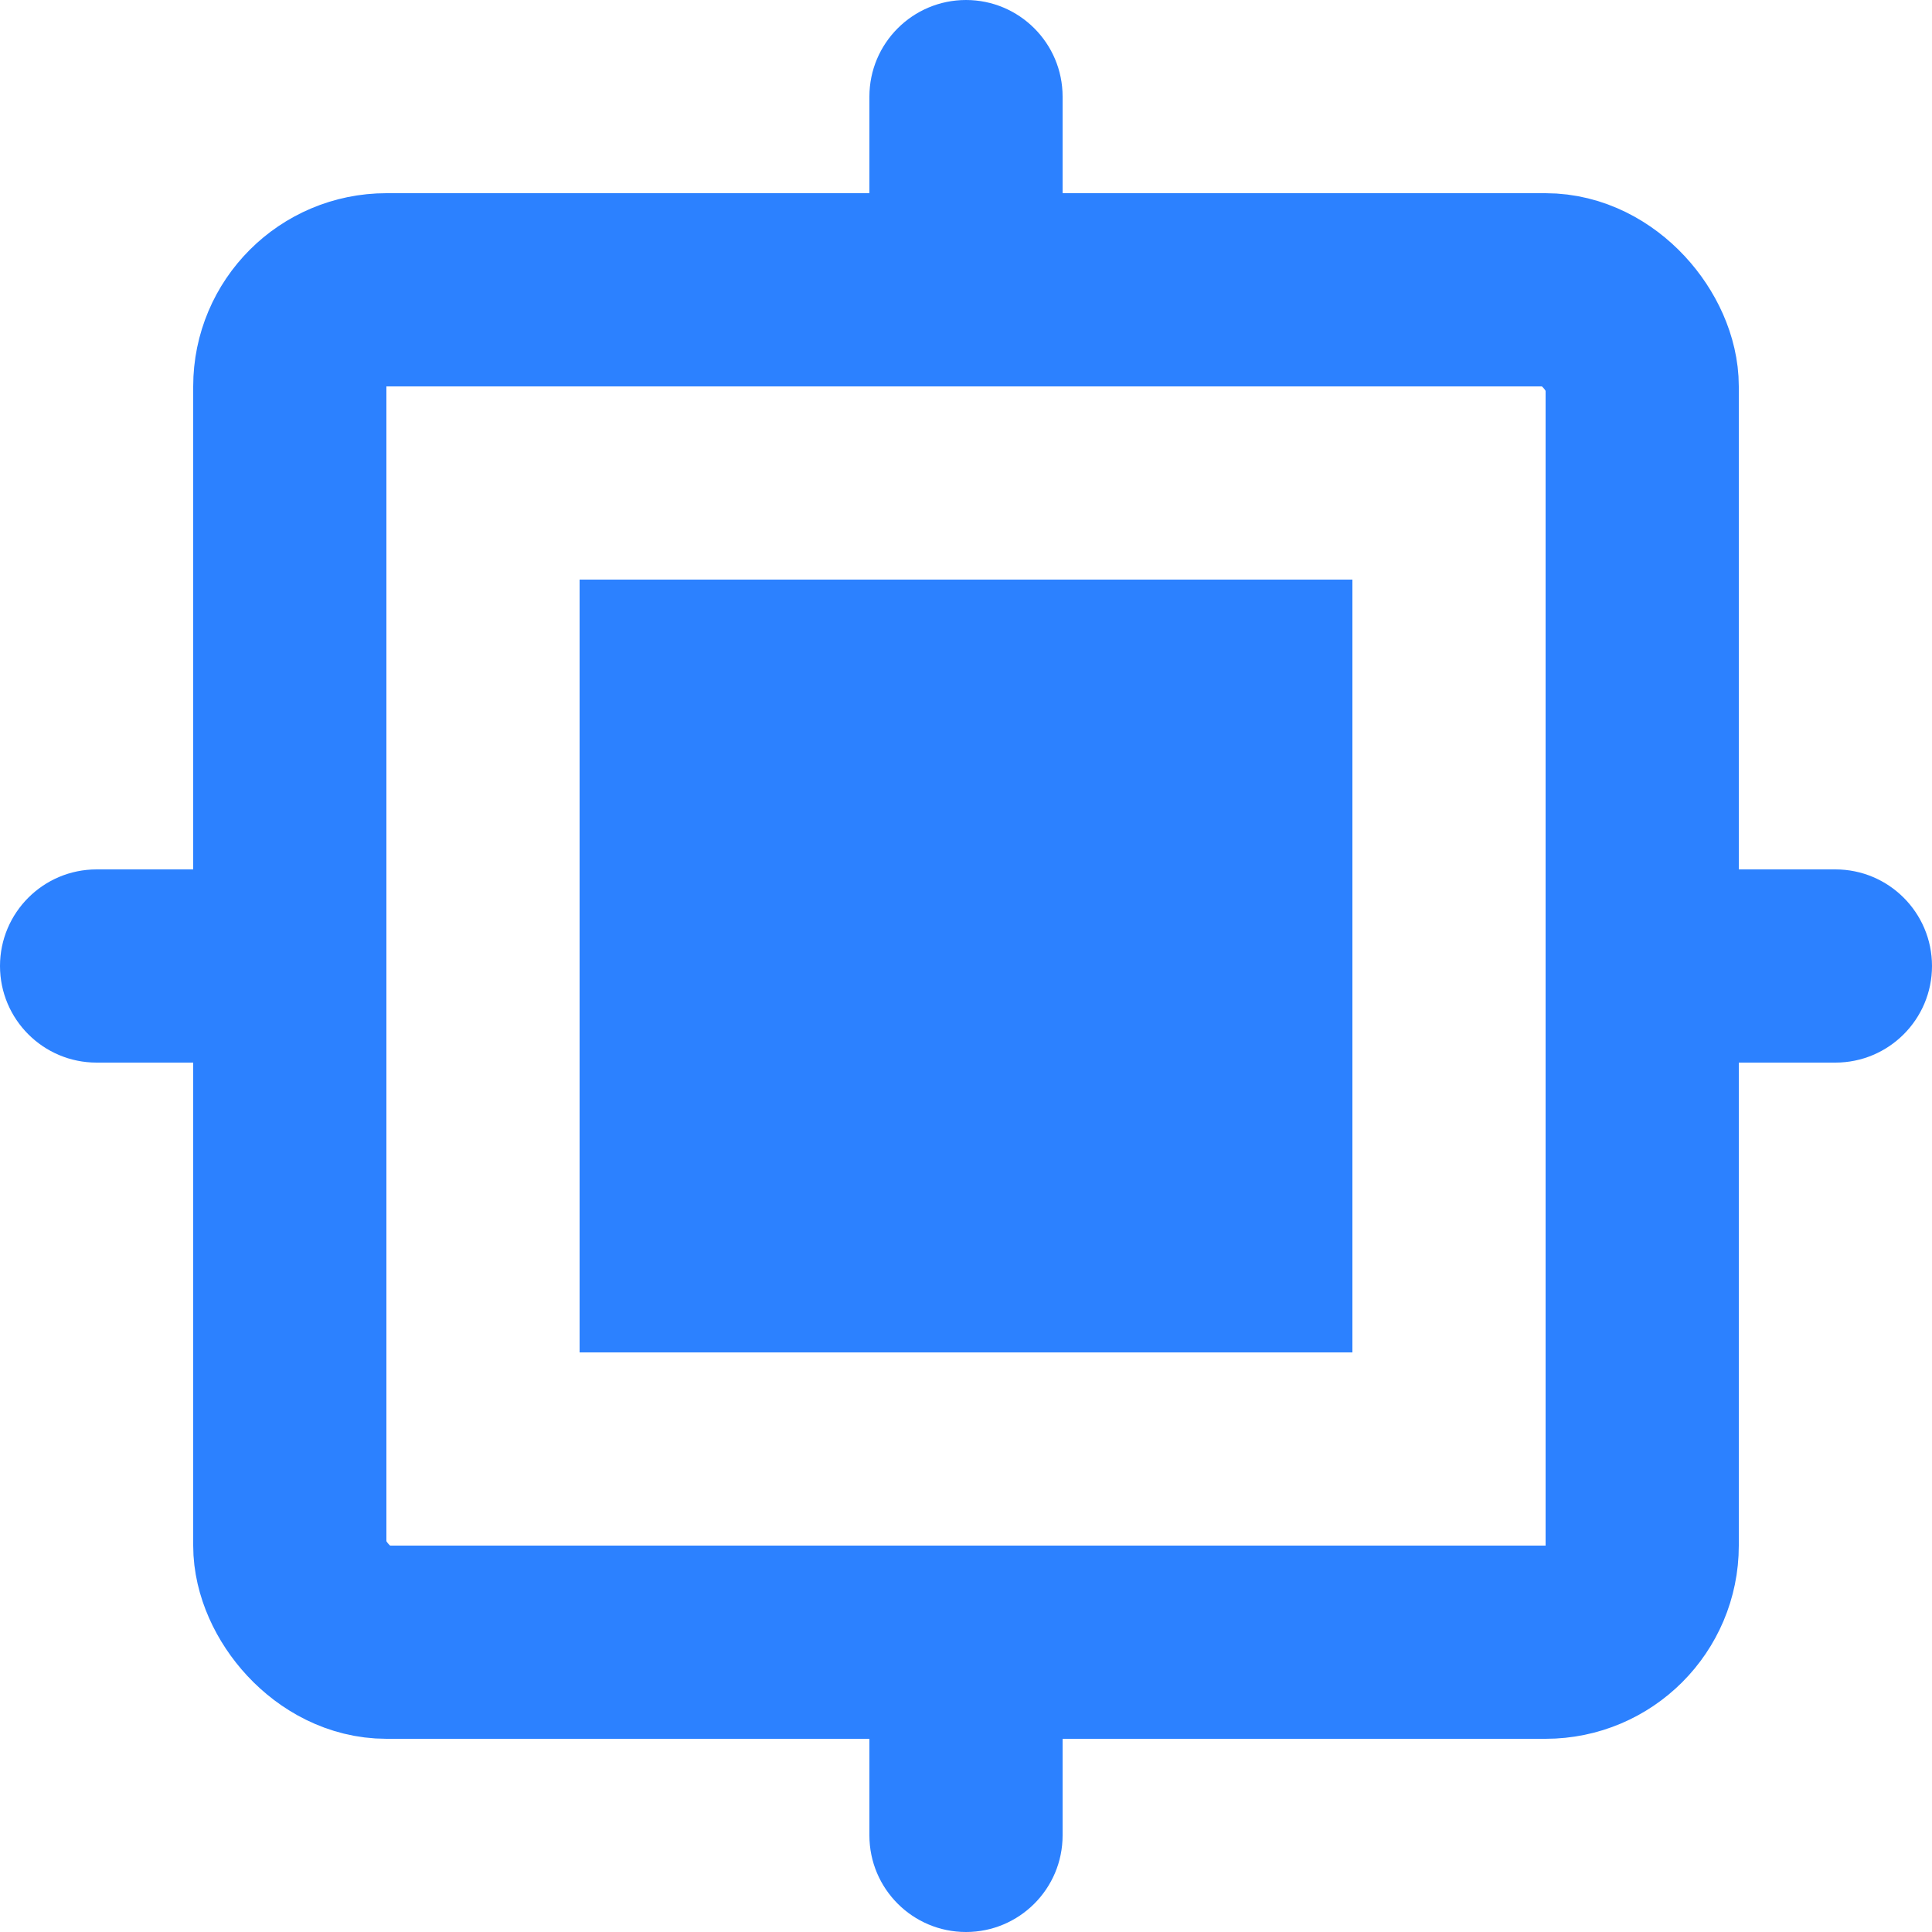
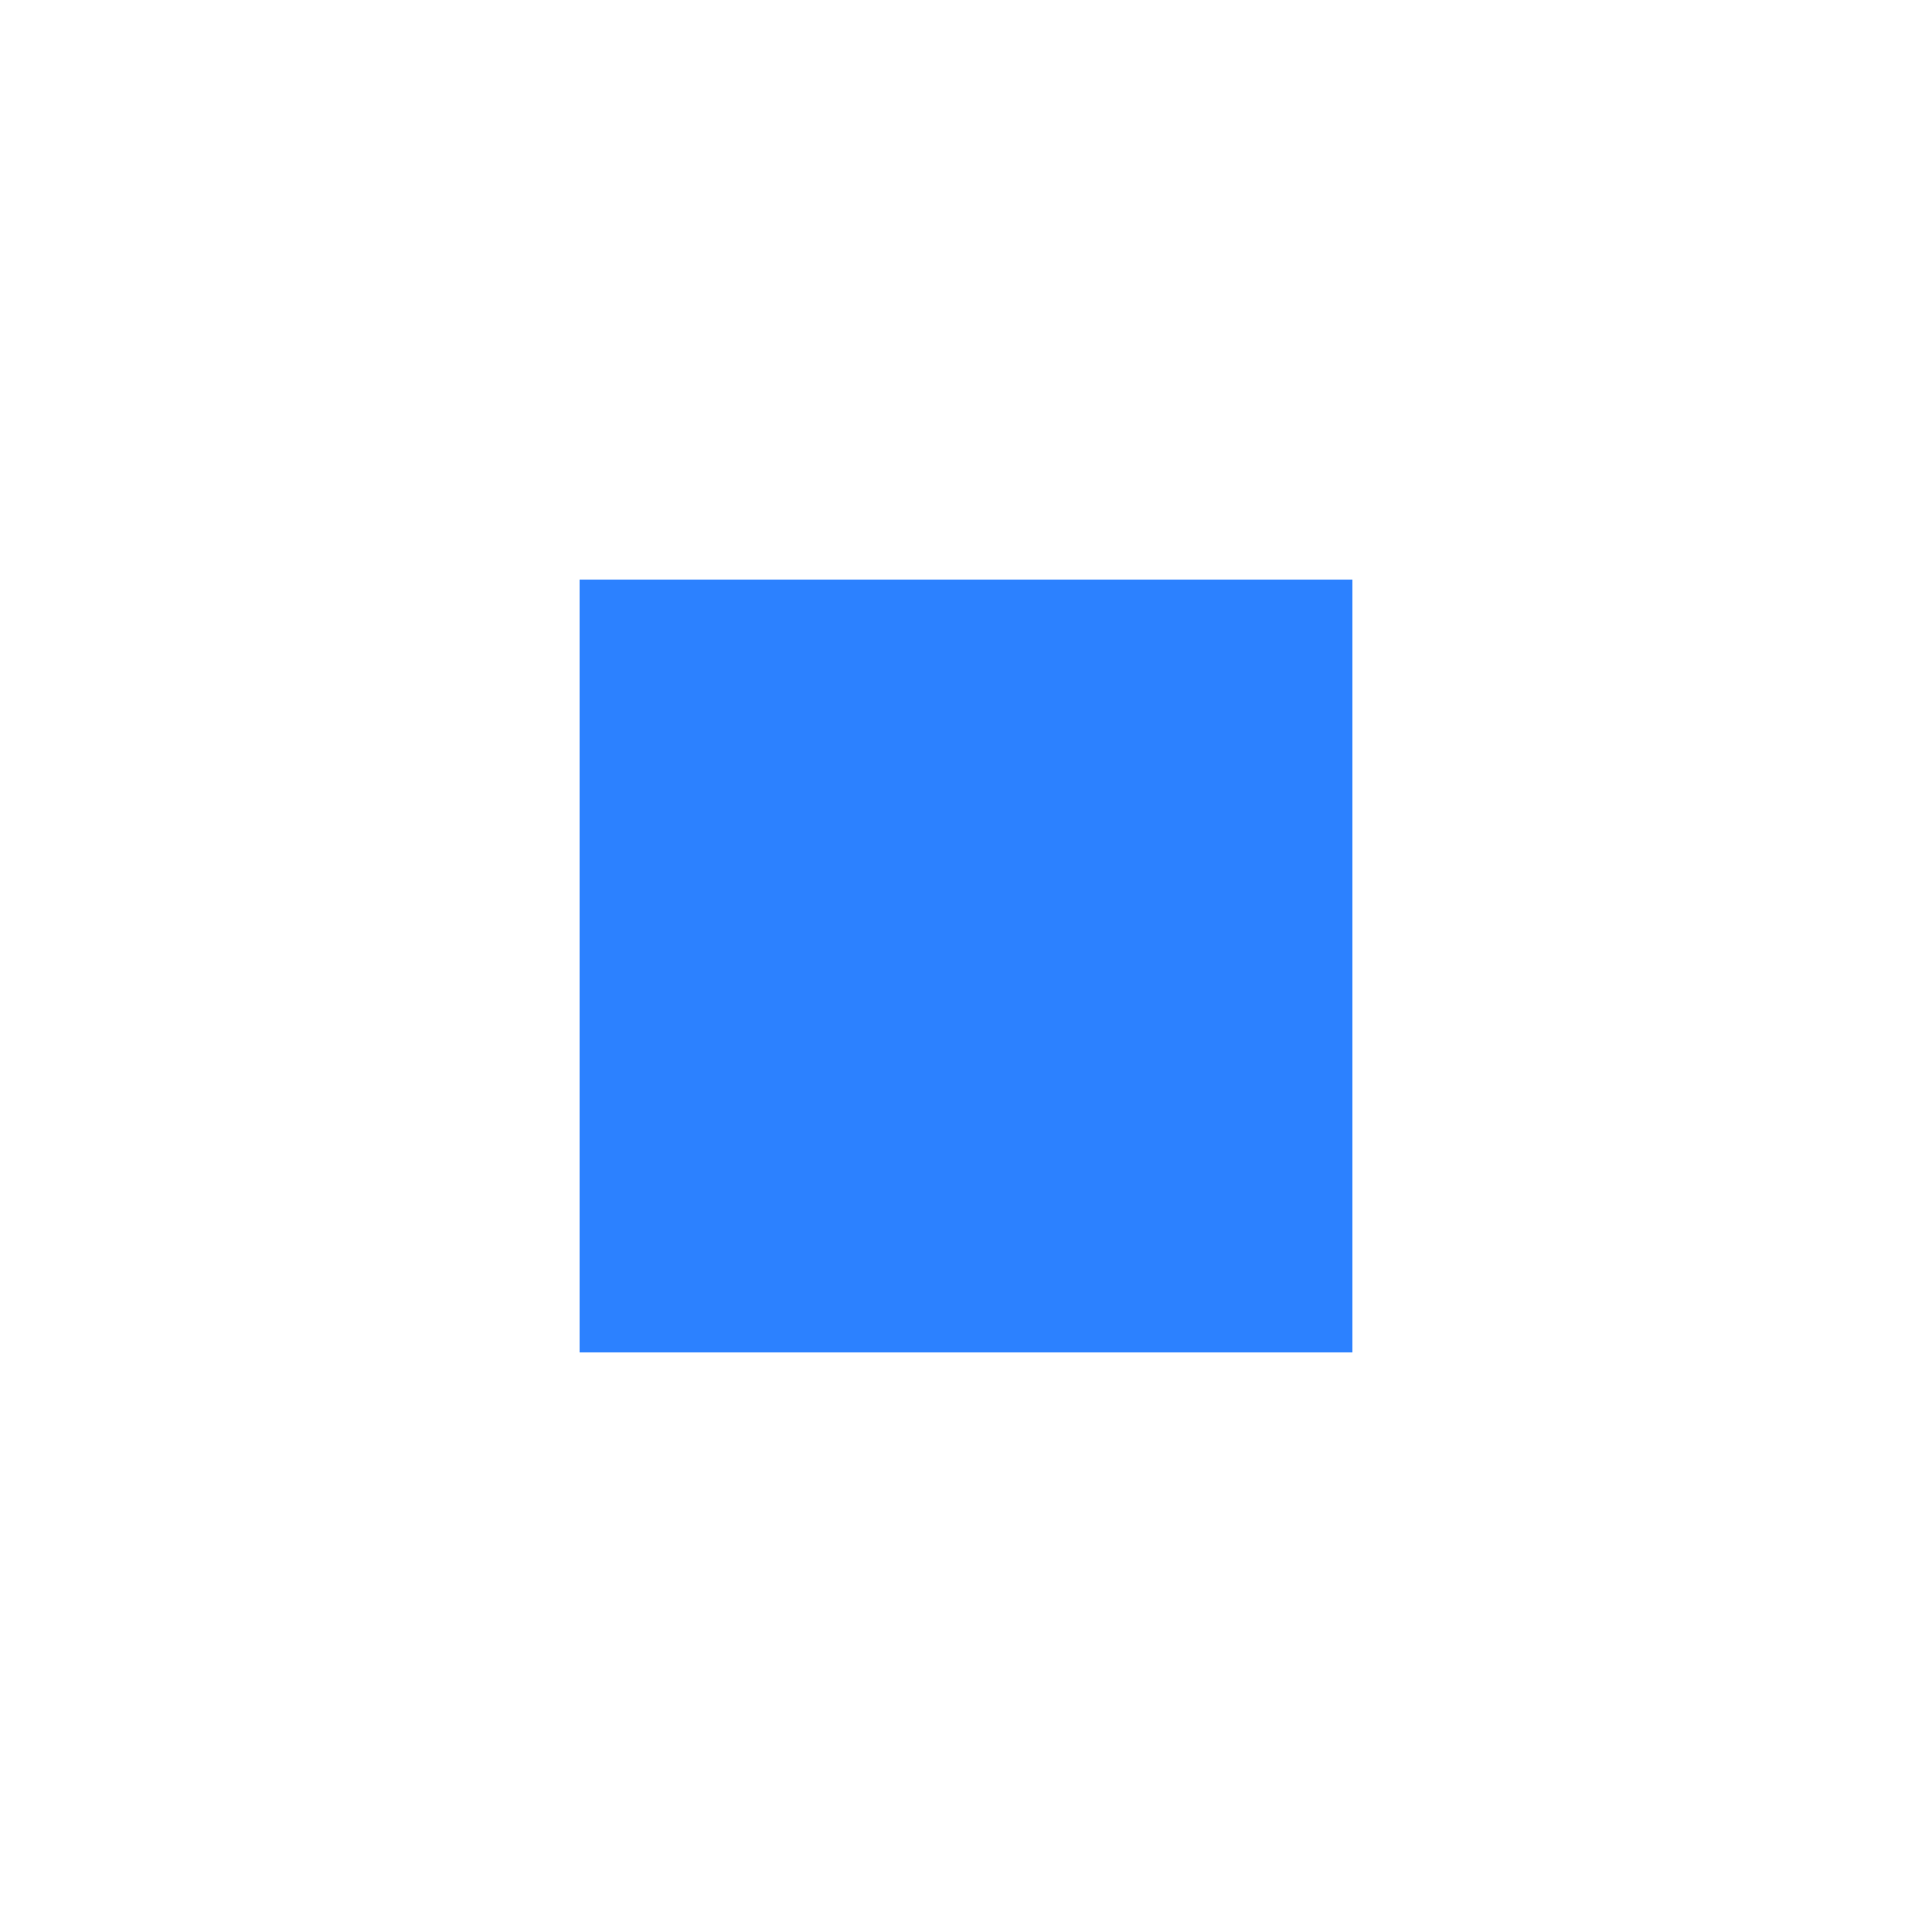
<svg xmlns="http://www.w3.org/2000/svg" width="20" height="20" viewBox="0 0 20 20" fill="none">
  <g clip-path="url(#clip0_4197_70684)">
    <path d="M14 6H6V14H14V6Z" fill="#2C81FF" />
-     <rect x="3" y="3" width="14" height="14" rx="1" stroke="#2C81FF" stroke-width="2" />
-     <path d="M19 11C19.552 11 20 10.552 20 10C20 9.448 19.552 9 19 9L18 9L18 11L19 11Z" fill="#2C81FF" />
-     <path d="M9 19C9 19.552 9.448 20 10 20C10.552 20 11 19.552 11 19V18H9V19Z" fill="#2C81FF" />
-     <path d="M9 1C9 0.448 9.448 0 10 0C10.552 0 11 0.448 11 1V2L9 2V1Z" fill="#2C81FF" />
-     <path d="M1 11C0.448 11 1.95703e-08 10.552 4.37114e-08 10C6.78525e-08 9.448 0.448 9 1 9L2 9L2 11L1 11Z" fill="#2C81FF" />
  </g>
  <defs>
    <clipPath id="clip0_4197_70684">
      <rect width="20" height="20" fill="white" />
    </clipPath>
  </defs>
</svg>